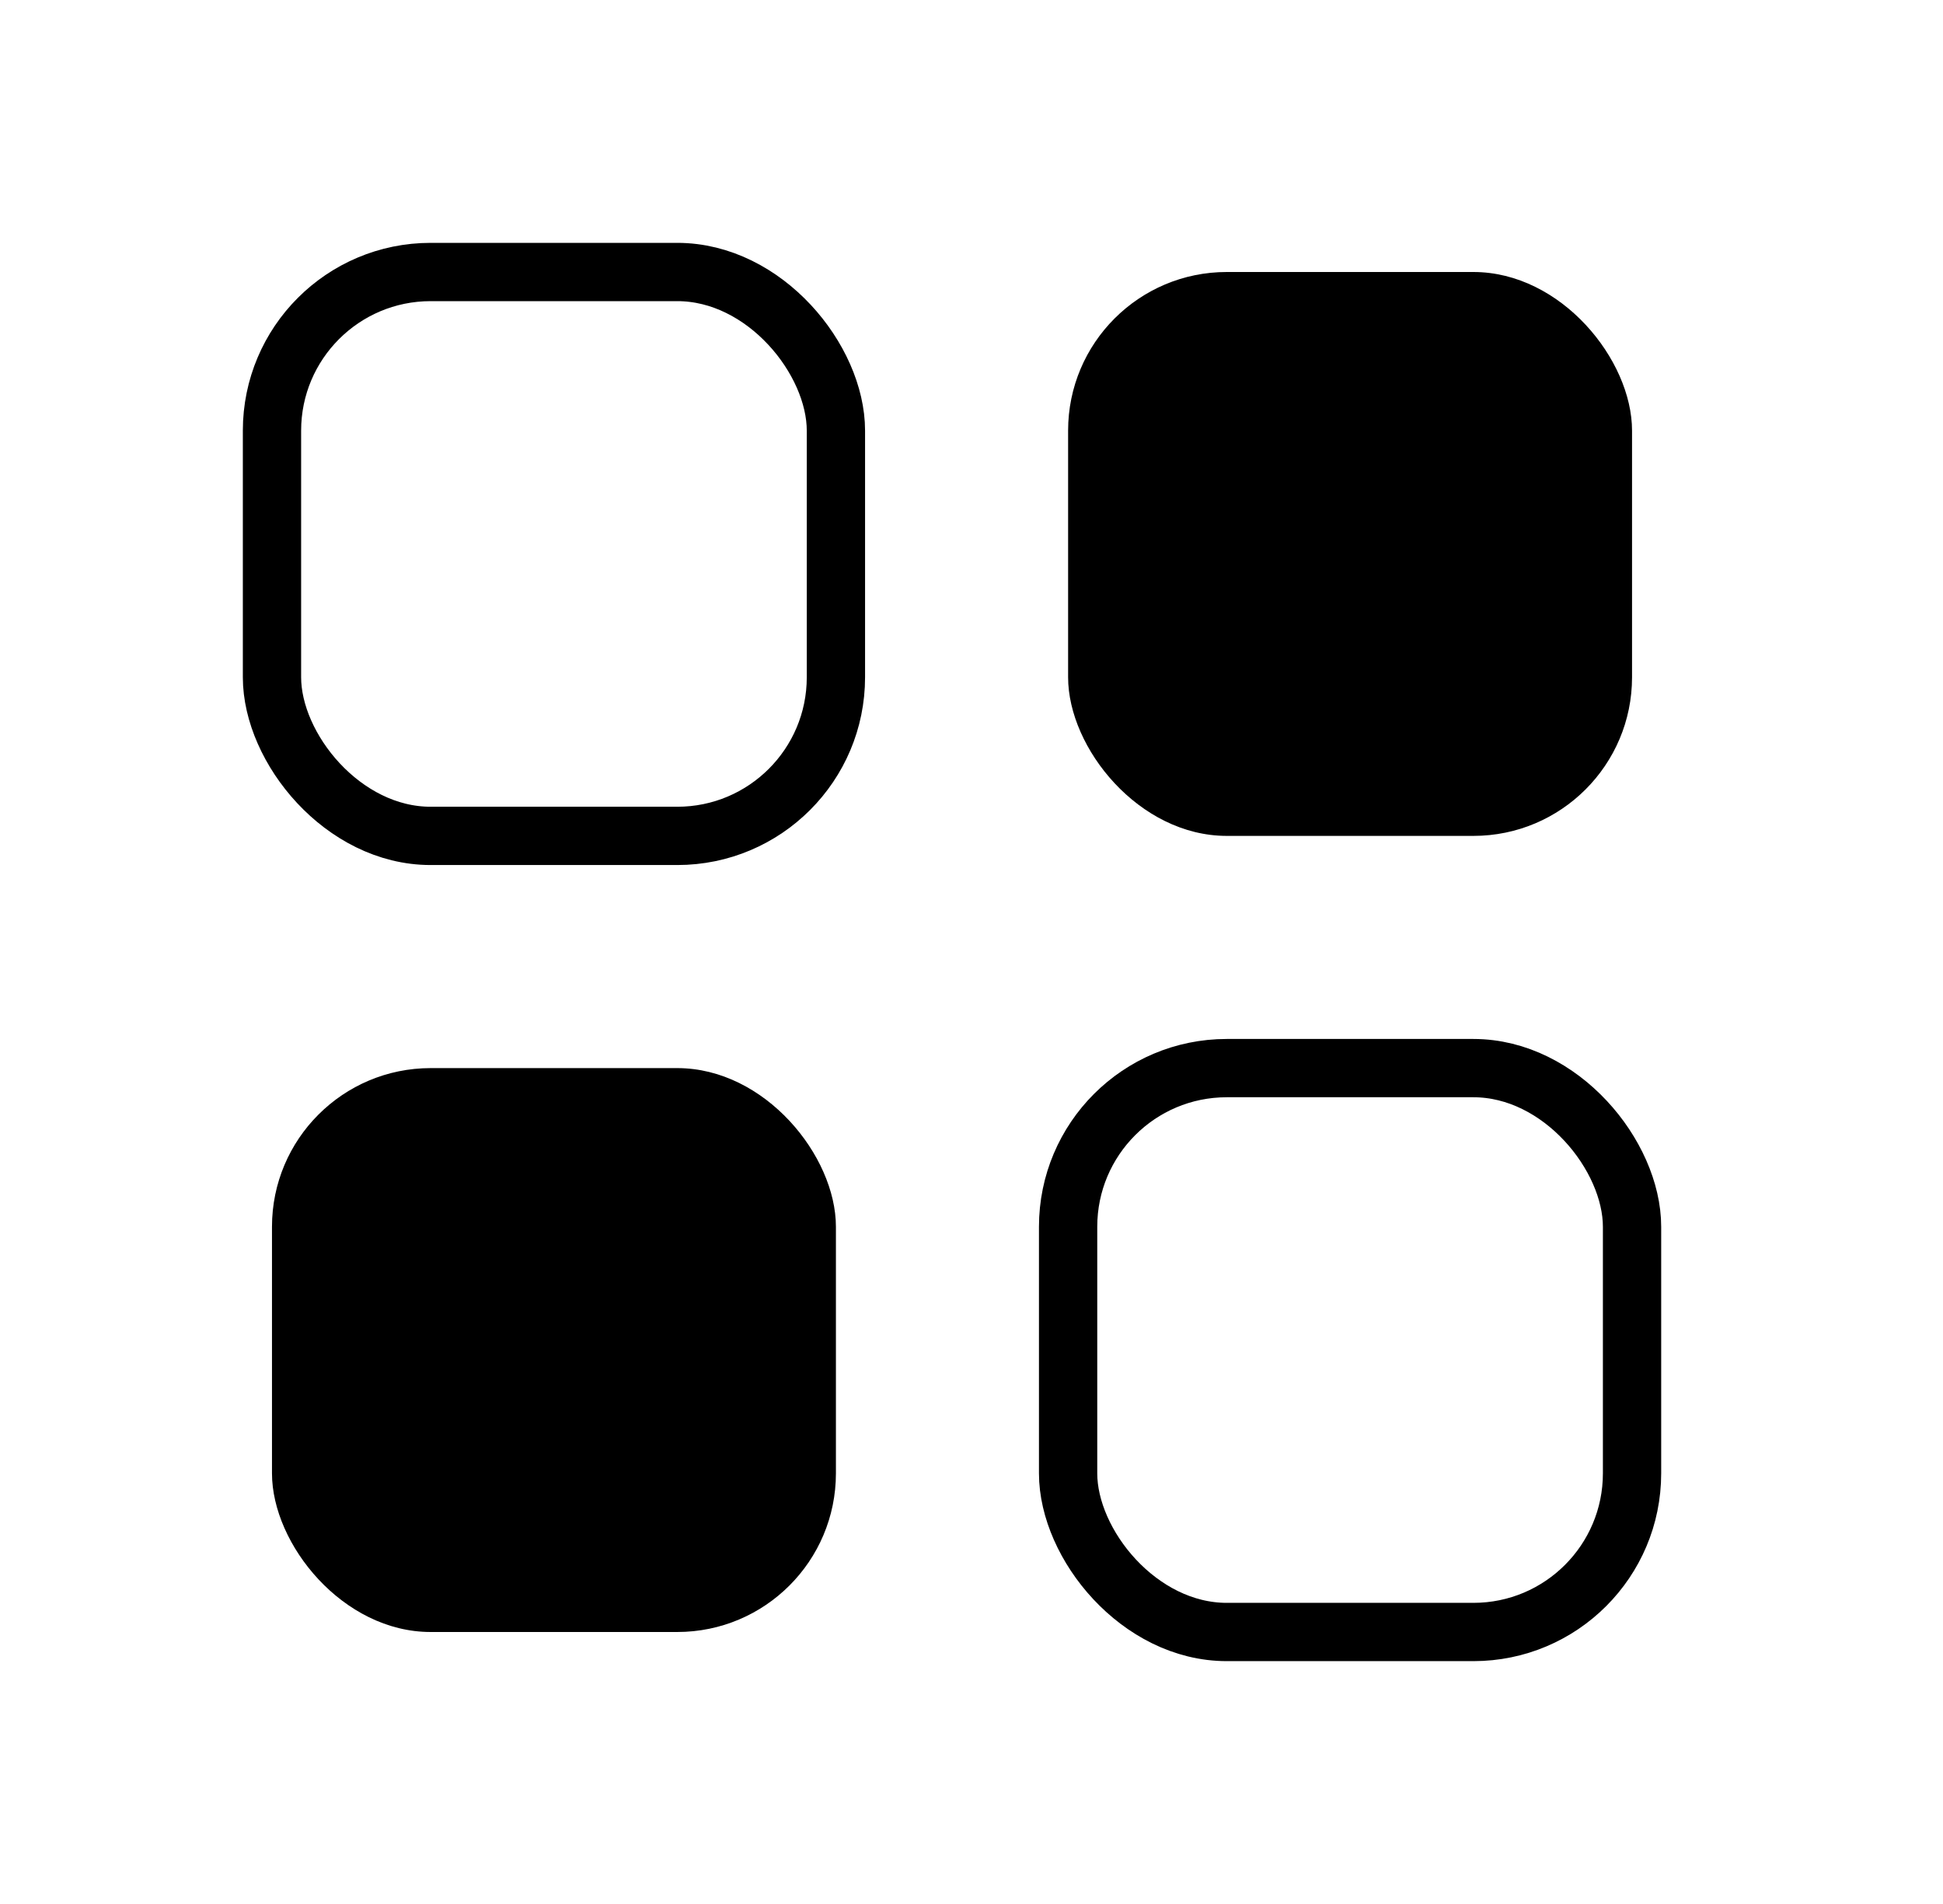
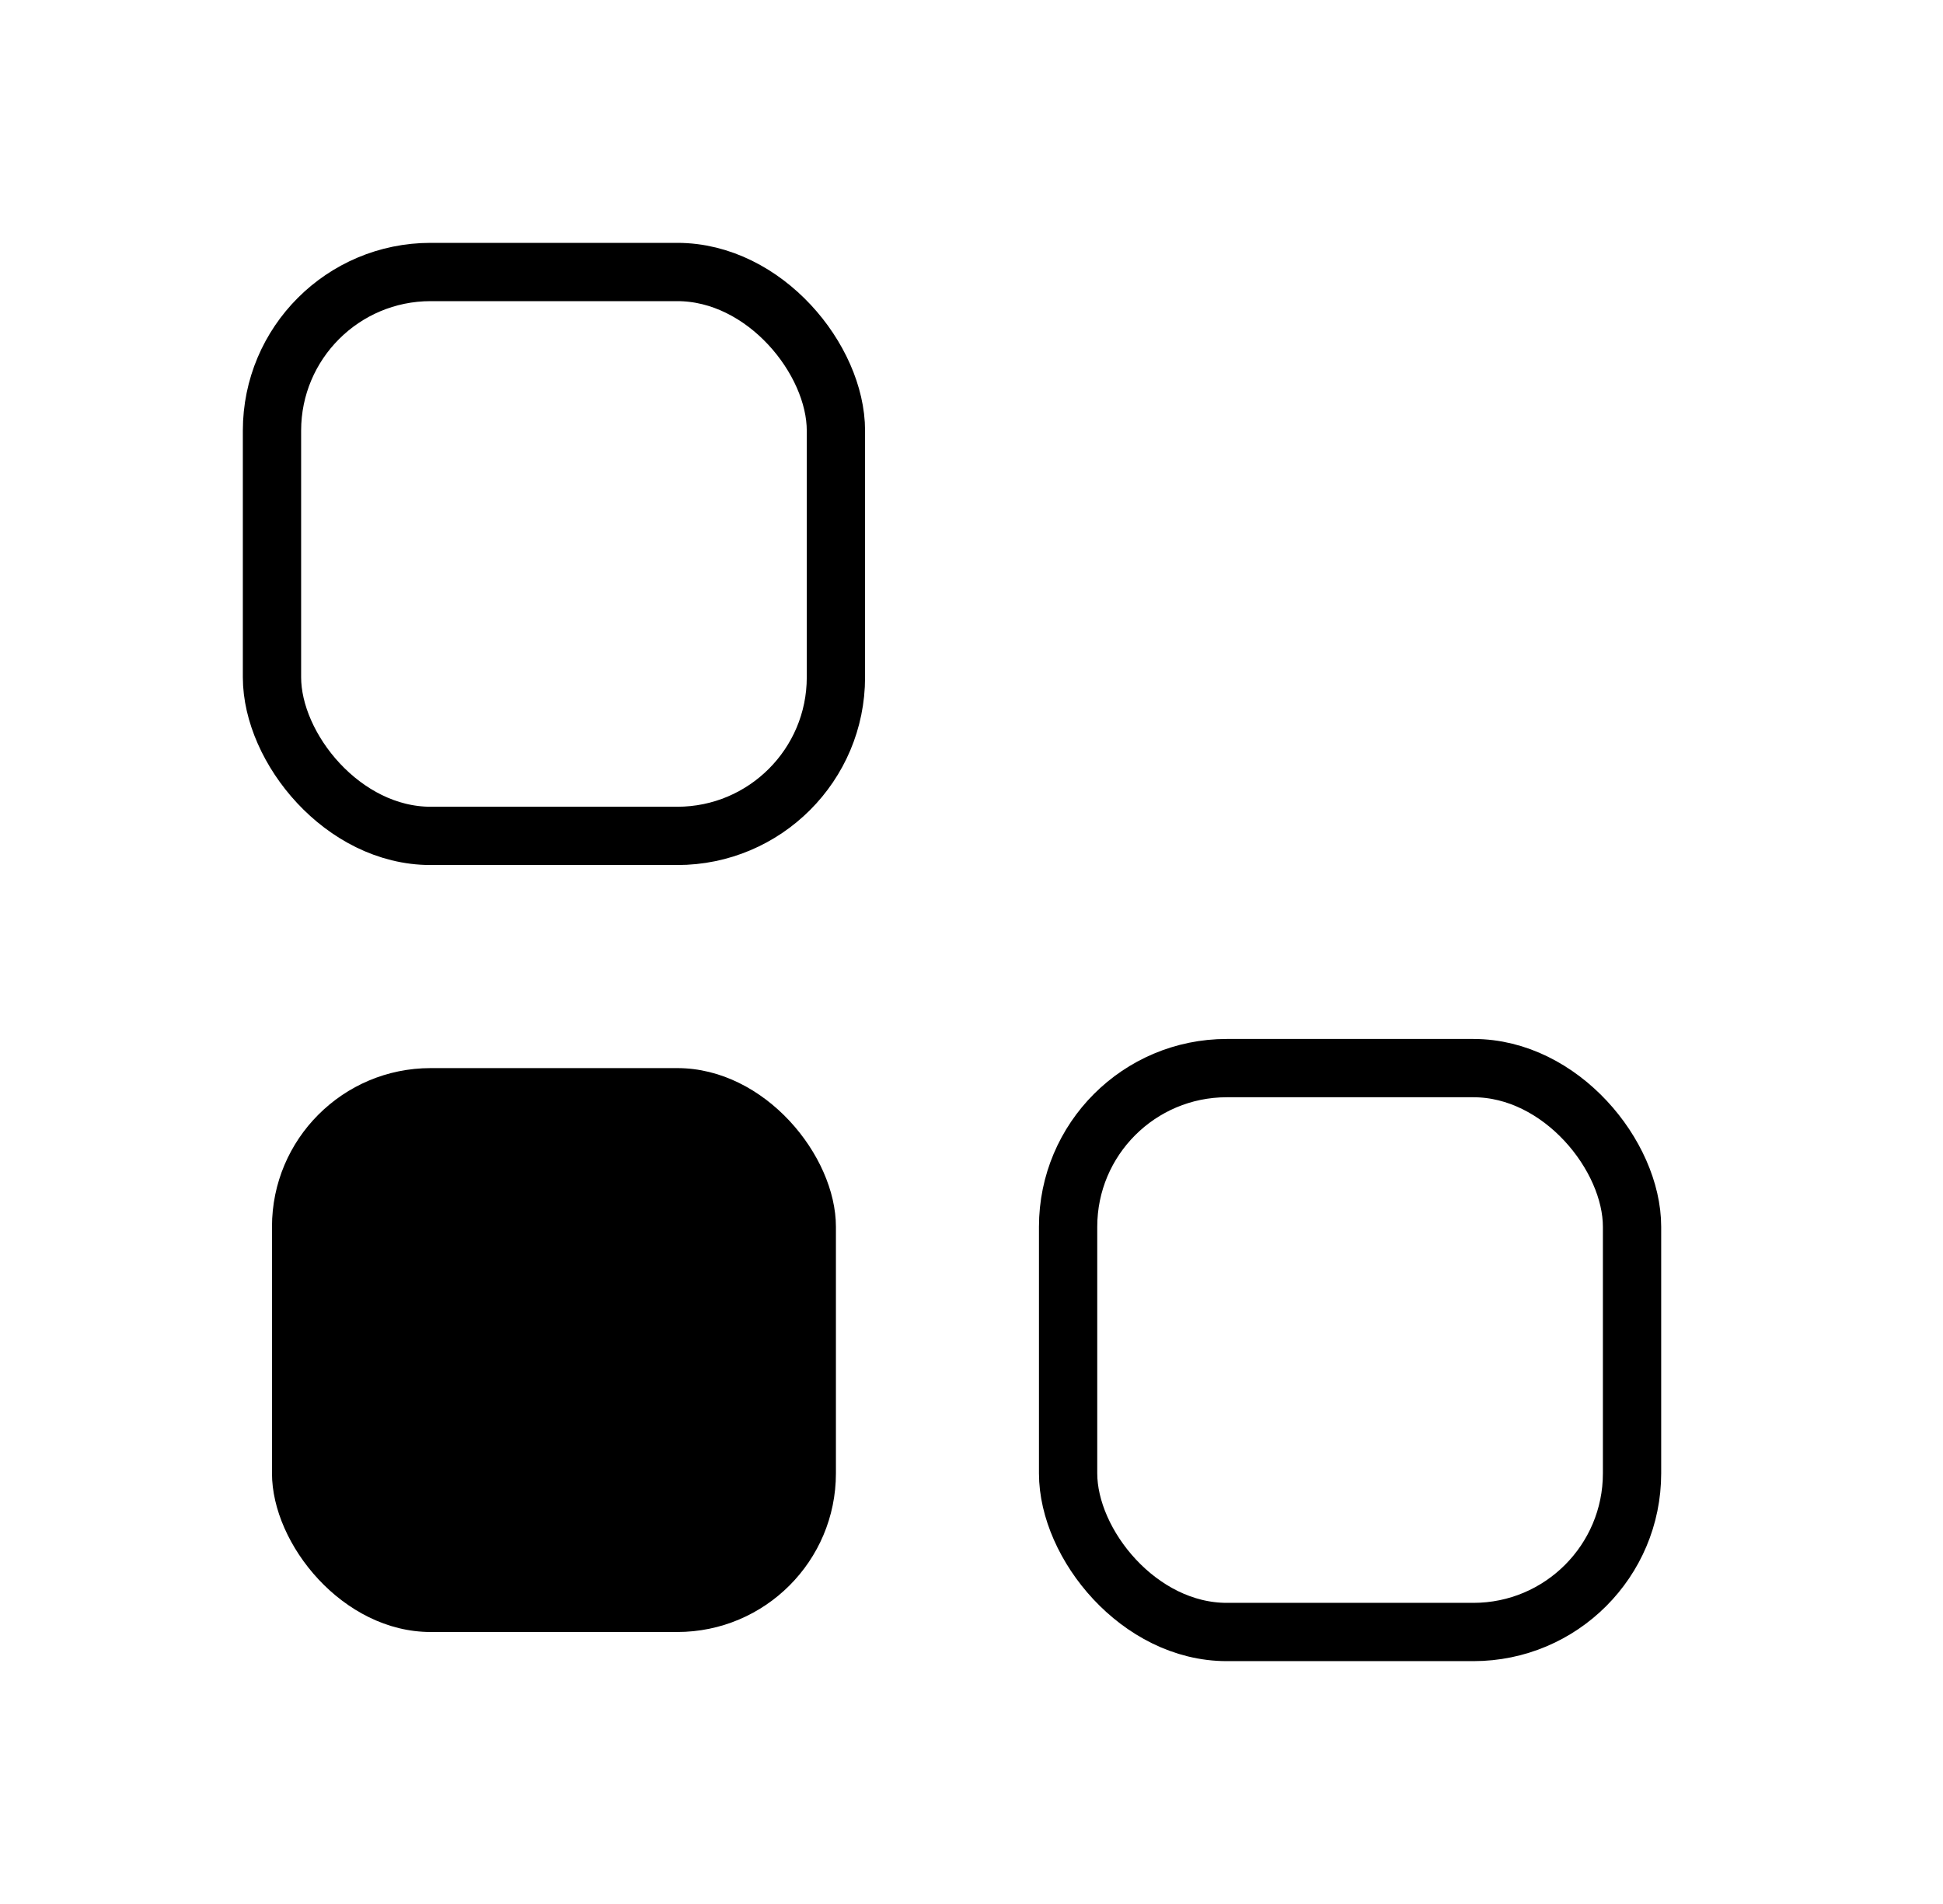
<svg xmlns="http://www.w3.org/2000/svg" width="50" height="49" viewBox="0 0 50 49" fill="none">
  <rect x="6.999" y="7" width="14.512" height="14.512" rx="4.083" stroke="black" stroke-width="1.5" />
  <rect x="6.999" y="27.488" width="14.512" height="14.512" rx="4.083" fill="black" />
-   <rect x="27.486" y="7" width="14.512" height="14.512" rx="4.083" fill="black" />
  <rect x="27.486" y="27.488" width="14.512" height="14.512" rx="4.083" stroke="black" stroke-width="1.5" />
</svg>